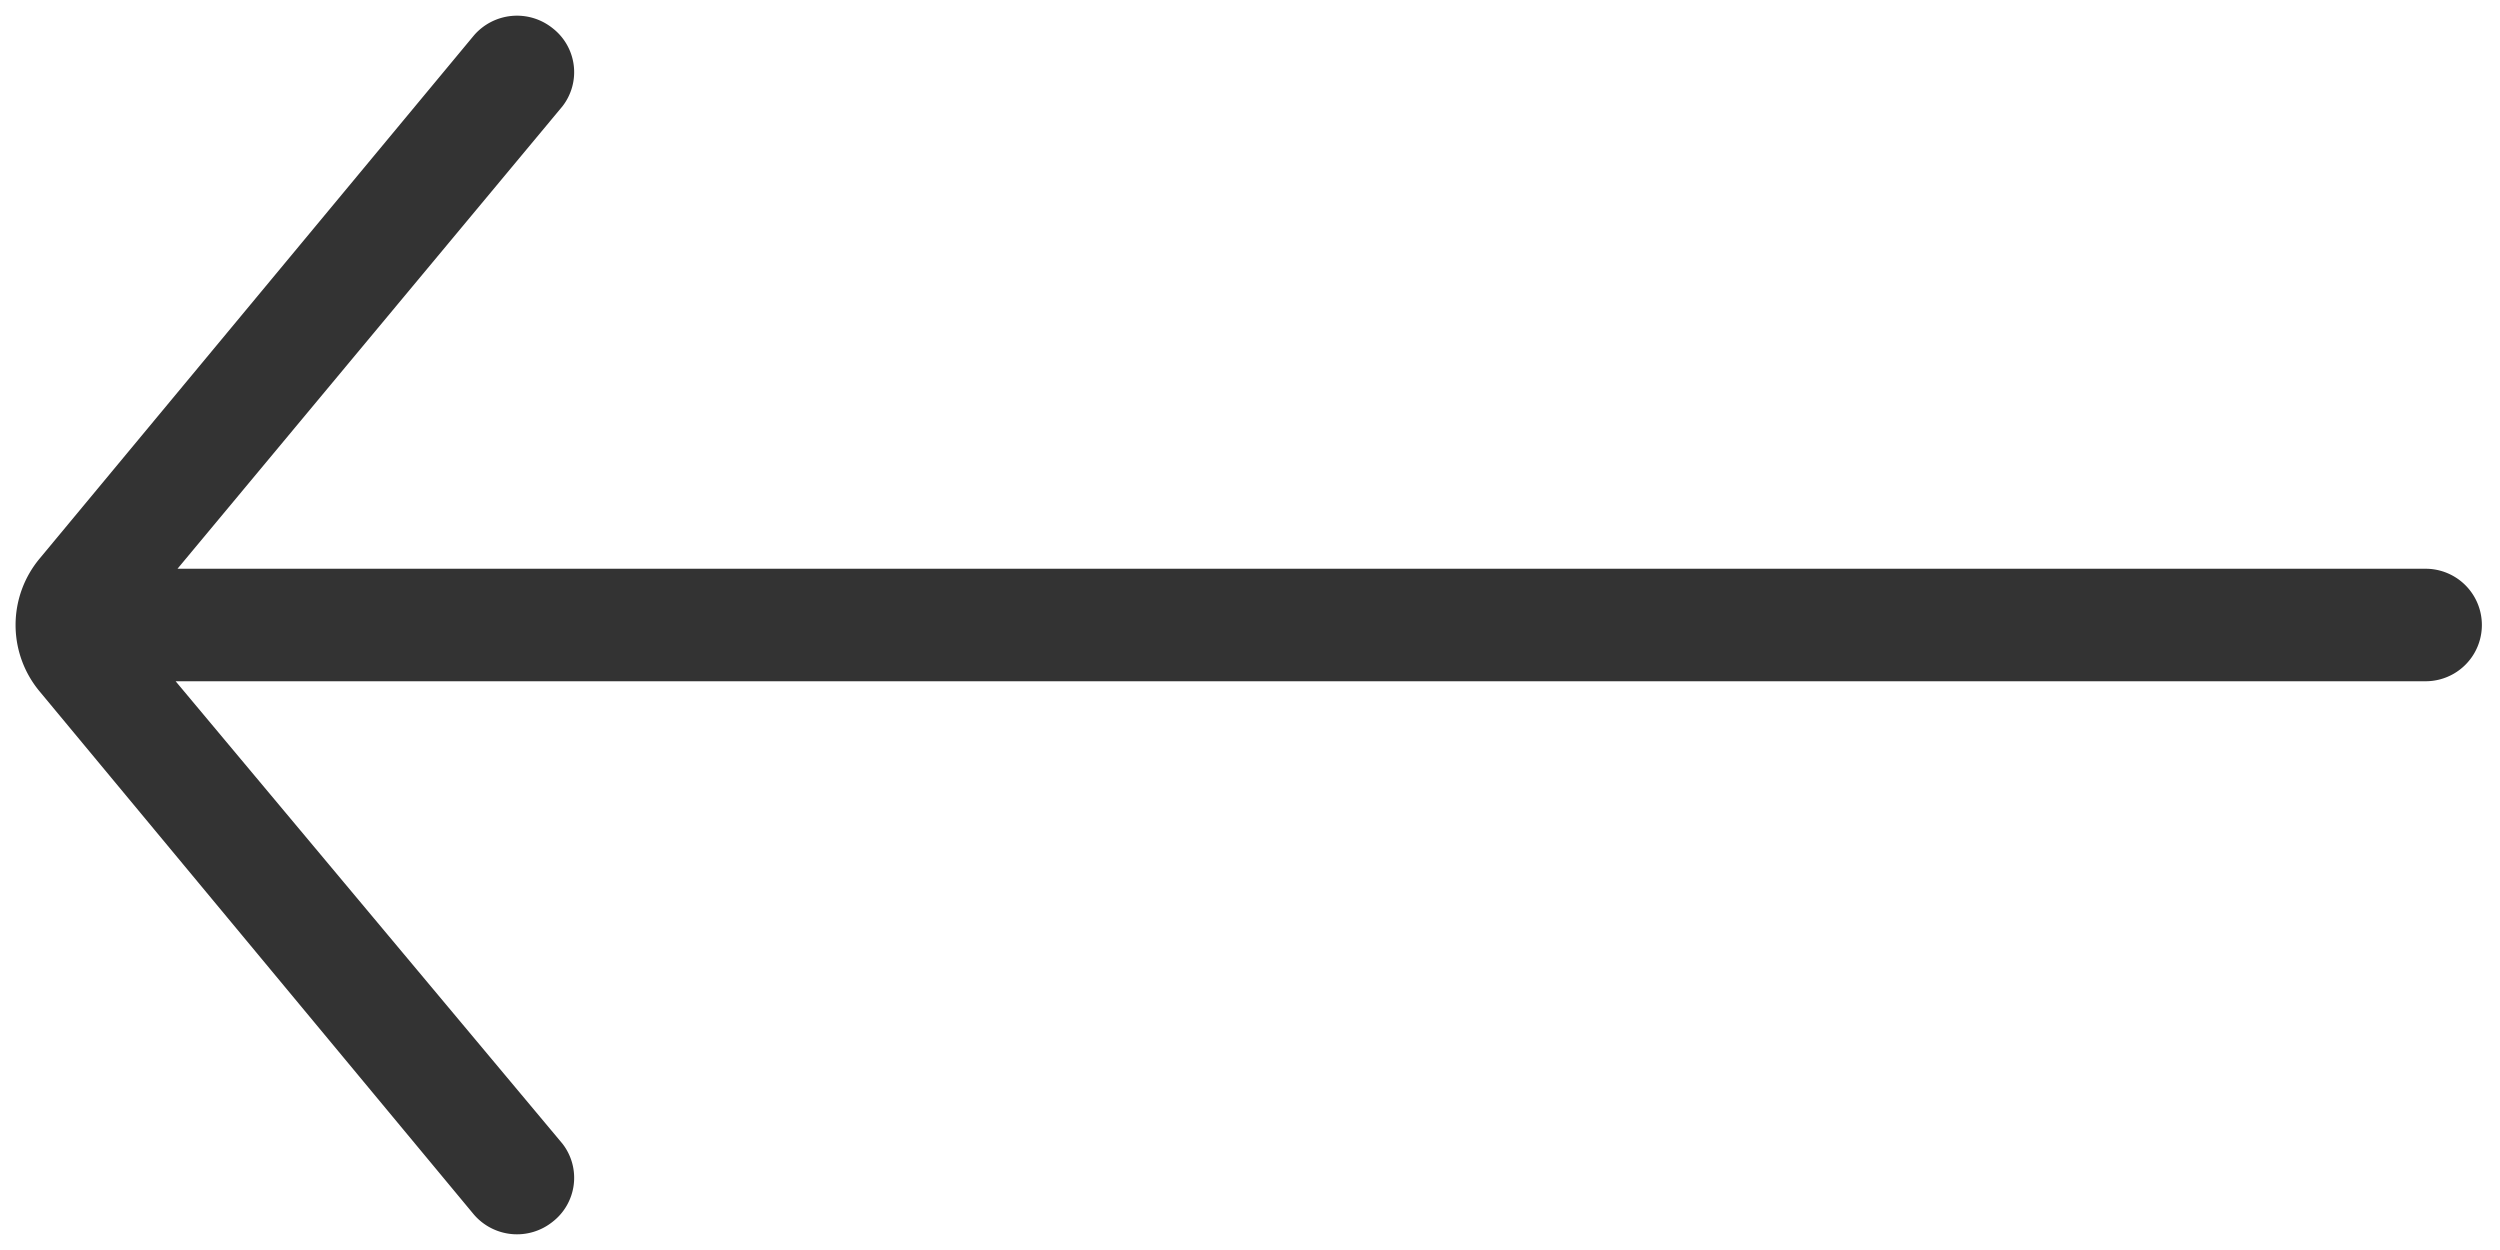
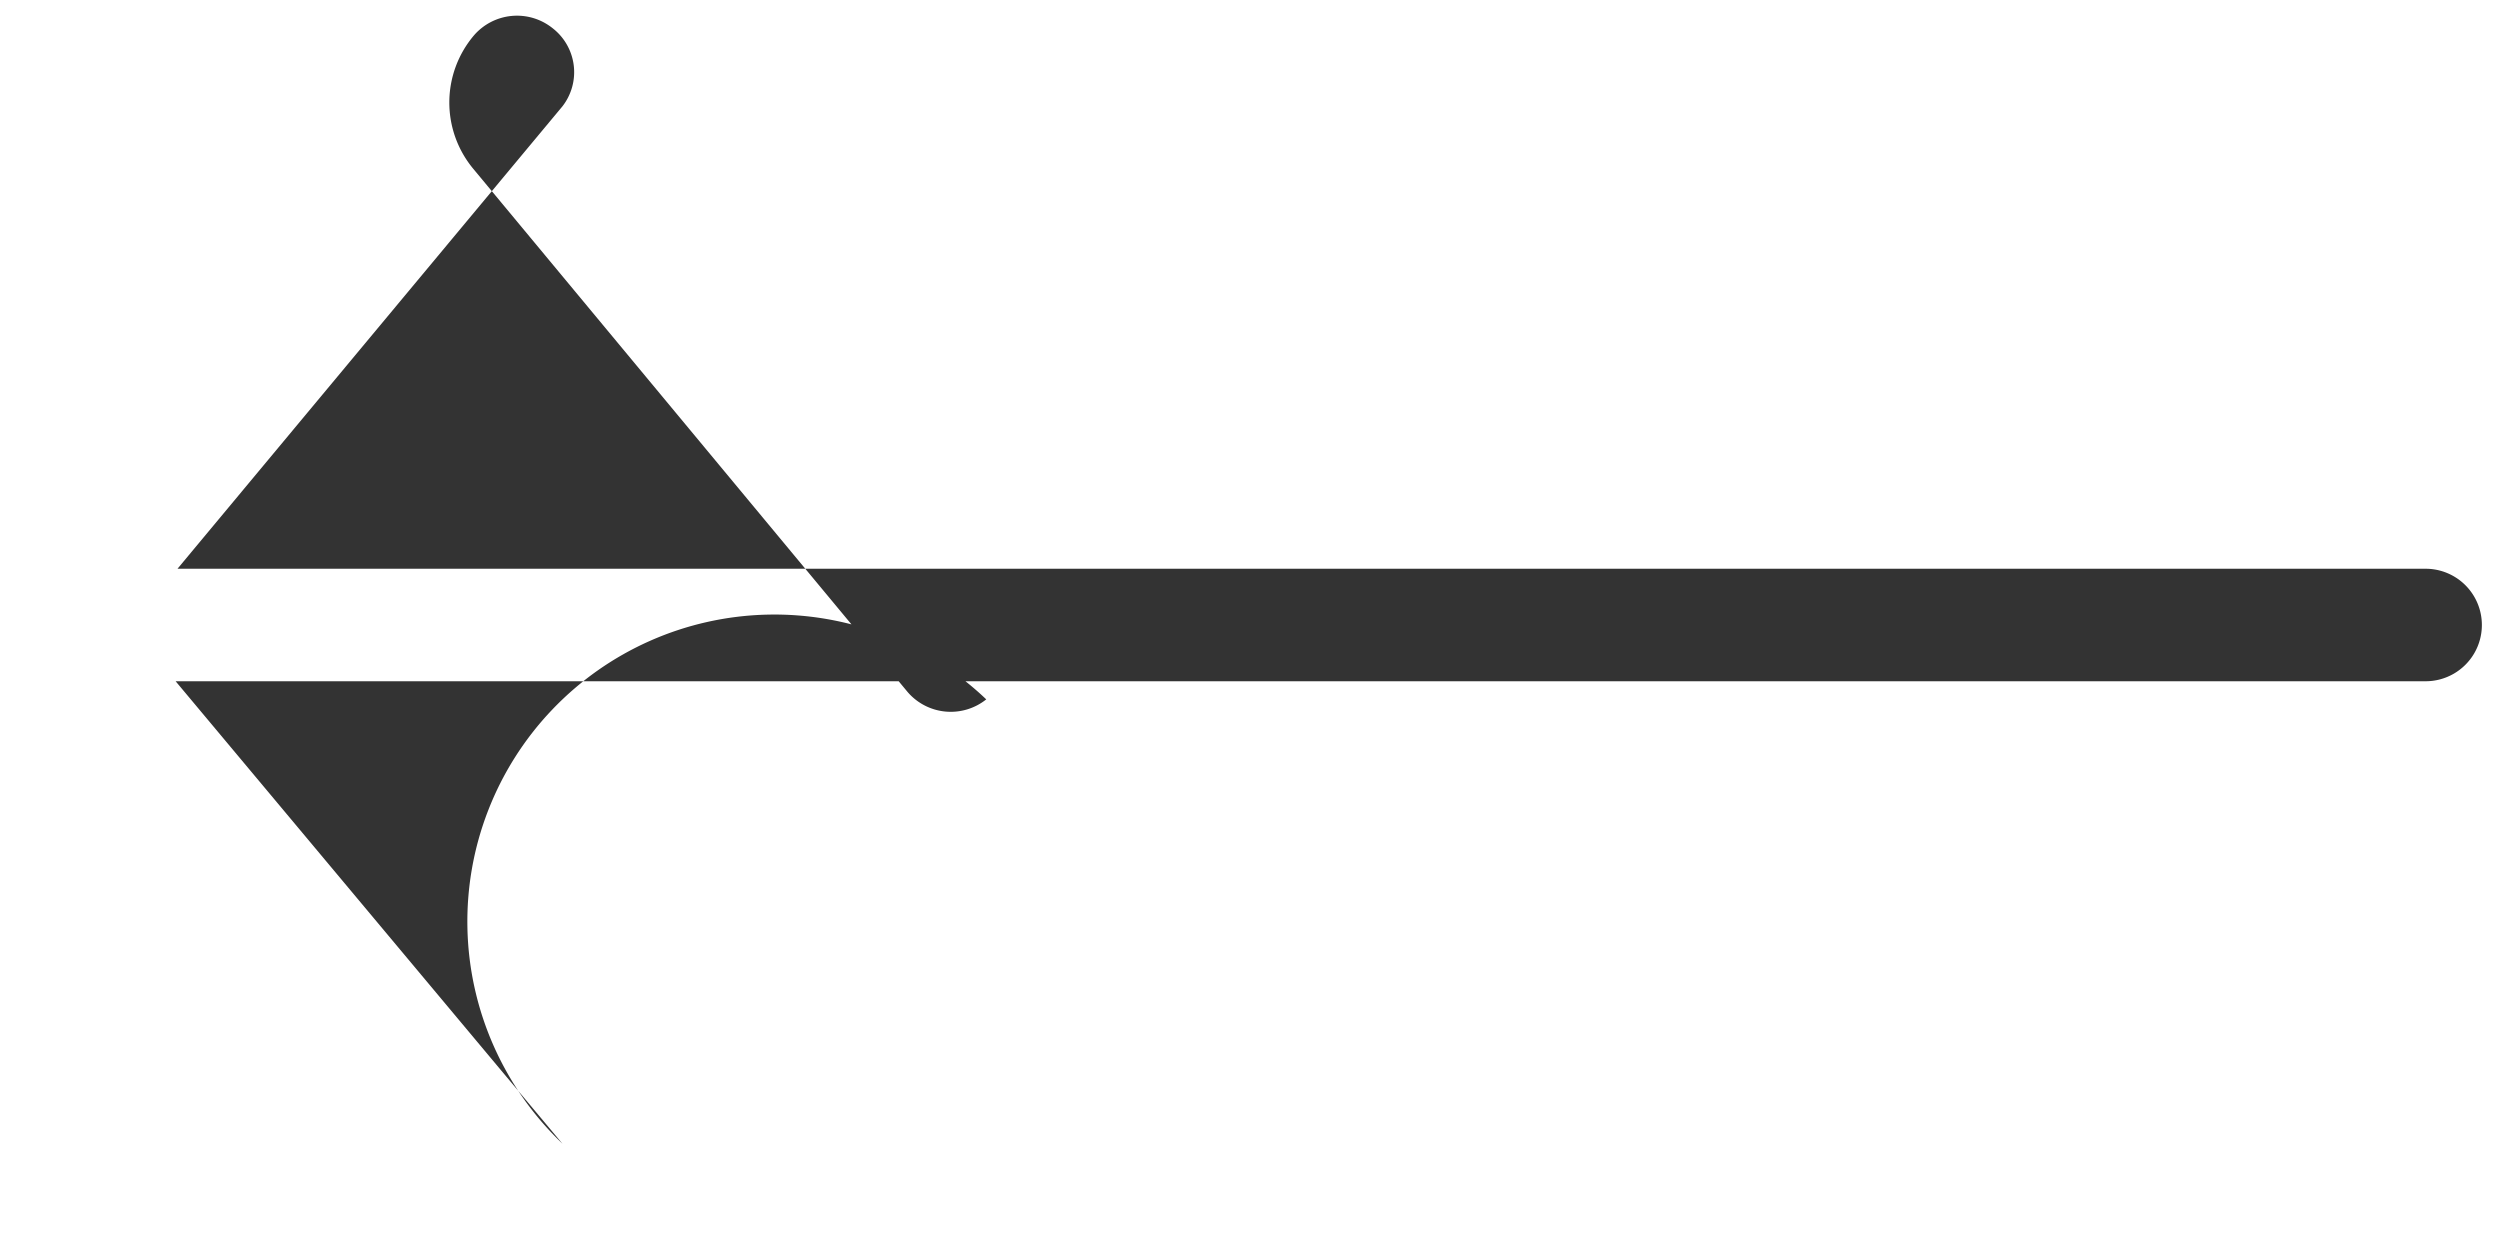
<svg xmlns="http://www.w3.org/2000/svg" width="40" height="20" viewBox="0 0 40 20">
  <defs>
    <style>.cls-1{fill:#333;}</style>
  </defs>
  <g id="Layer_2" data-name="Layer 2">
-     <path class="cls-1" d="M38.84,9.1h-36L9,1.7A.89.89,0,0,0,8.84.45.91.91,0,0,0,7.58.57L.64,8.93a1.66,1.66,0,0,0,0,2.14l6.94,8.36a.91.91,0,0,0,1.26.12A.89.89,0,0,0,9,18.3L2.81,10.9h36a.9.9,0,1,0,0-1.8Z" />
+     <path class="cls-1" d="M38.84,9.1h-36L9,1.7A.89.89,0,0,0,8.84.45.91.91,0,0,0,7.58.57a1.66,1.66,0,0,0,0,2.14l6.94,8.36a.91.91,0,0,0,1.26.12A.89.89,0,0,0,9,18.3L2.81,10.9h36a.9.9,0,1,0,0-1.8Z" />
  </g>
</svg>